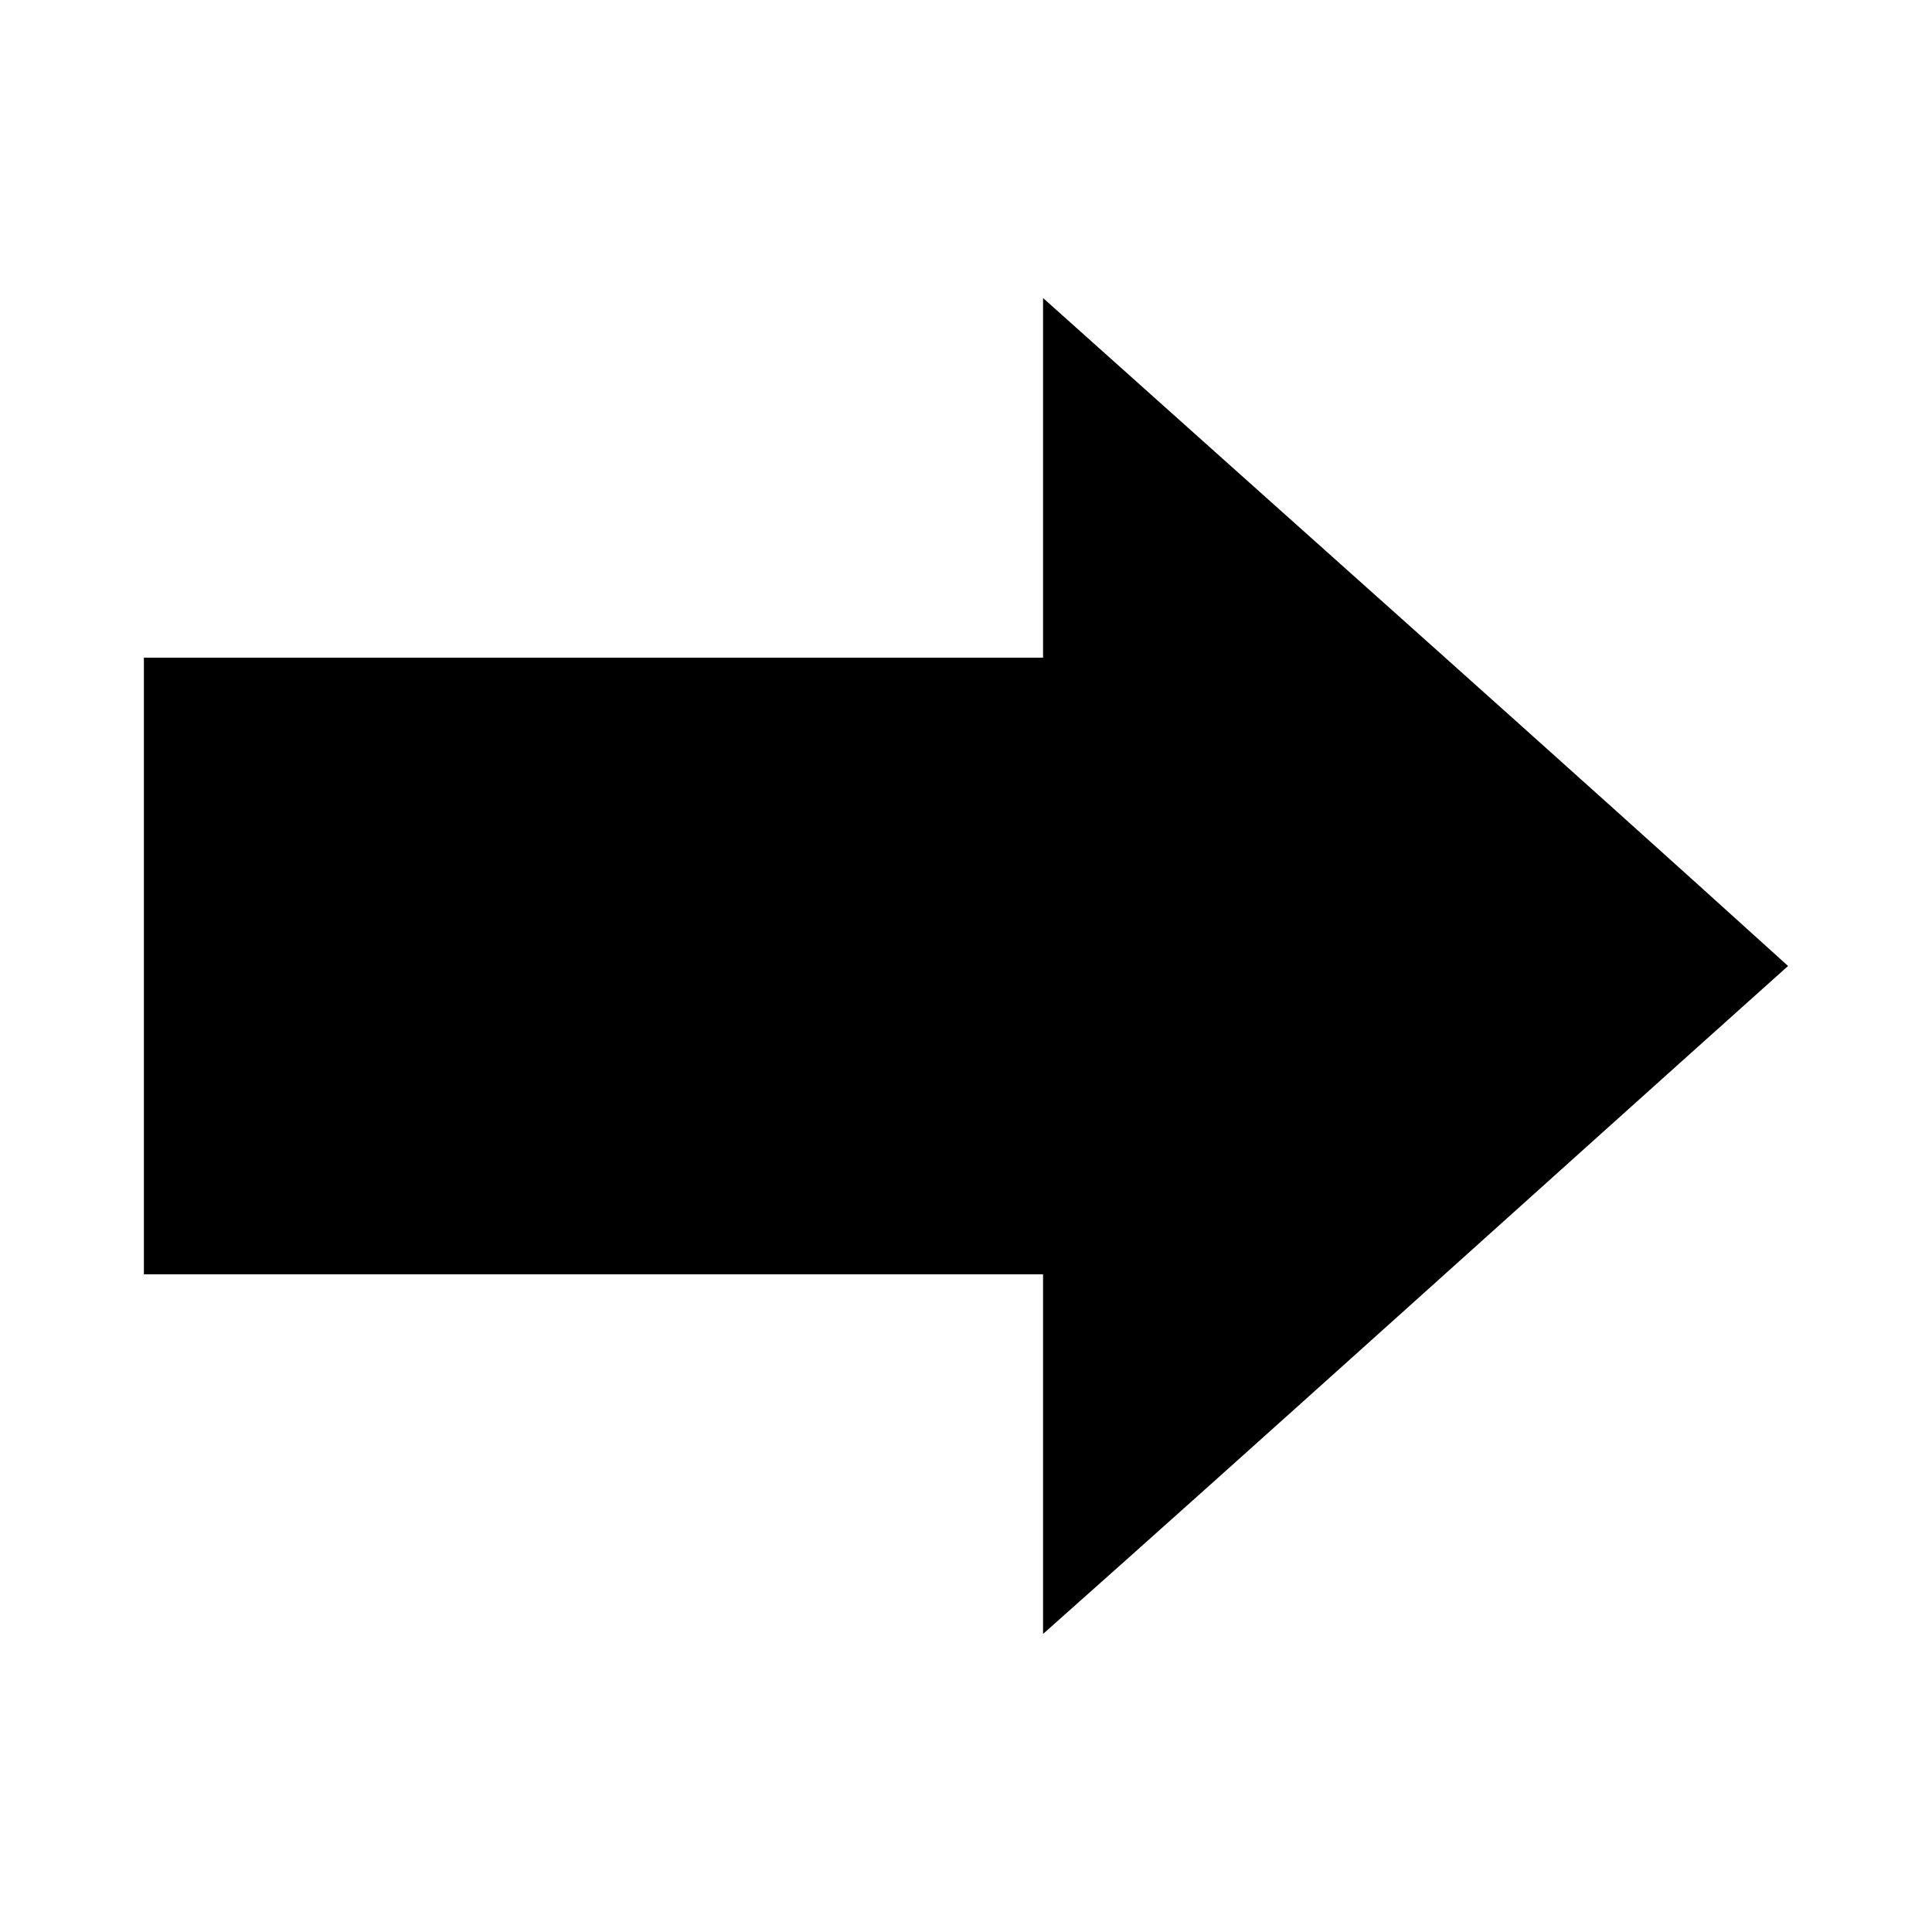
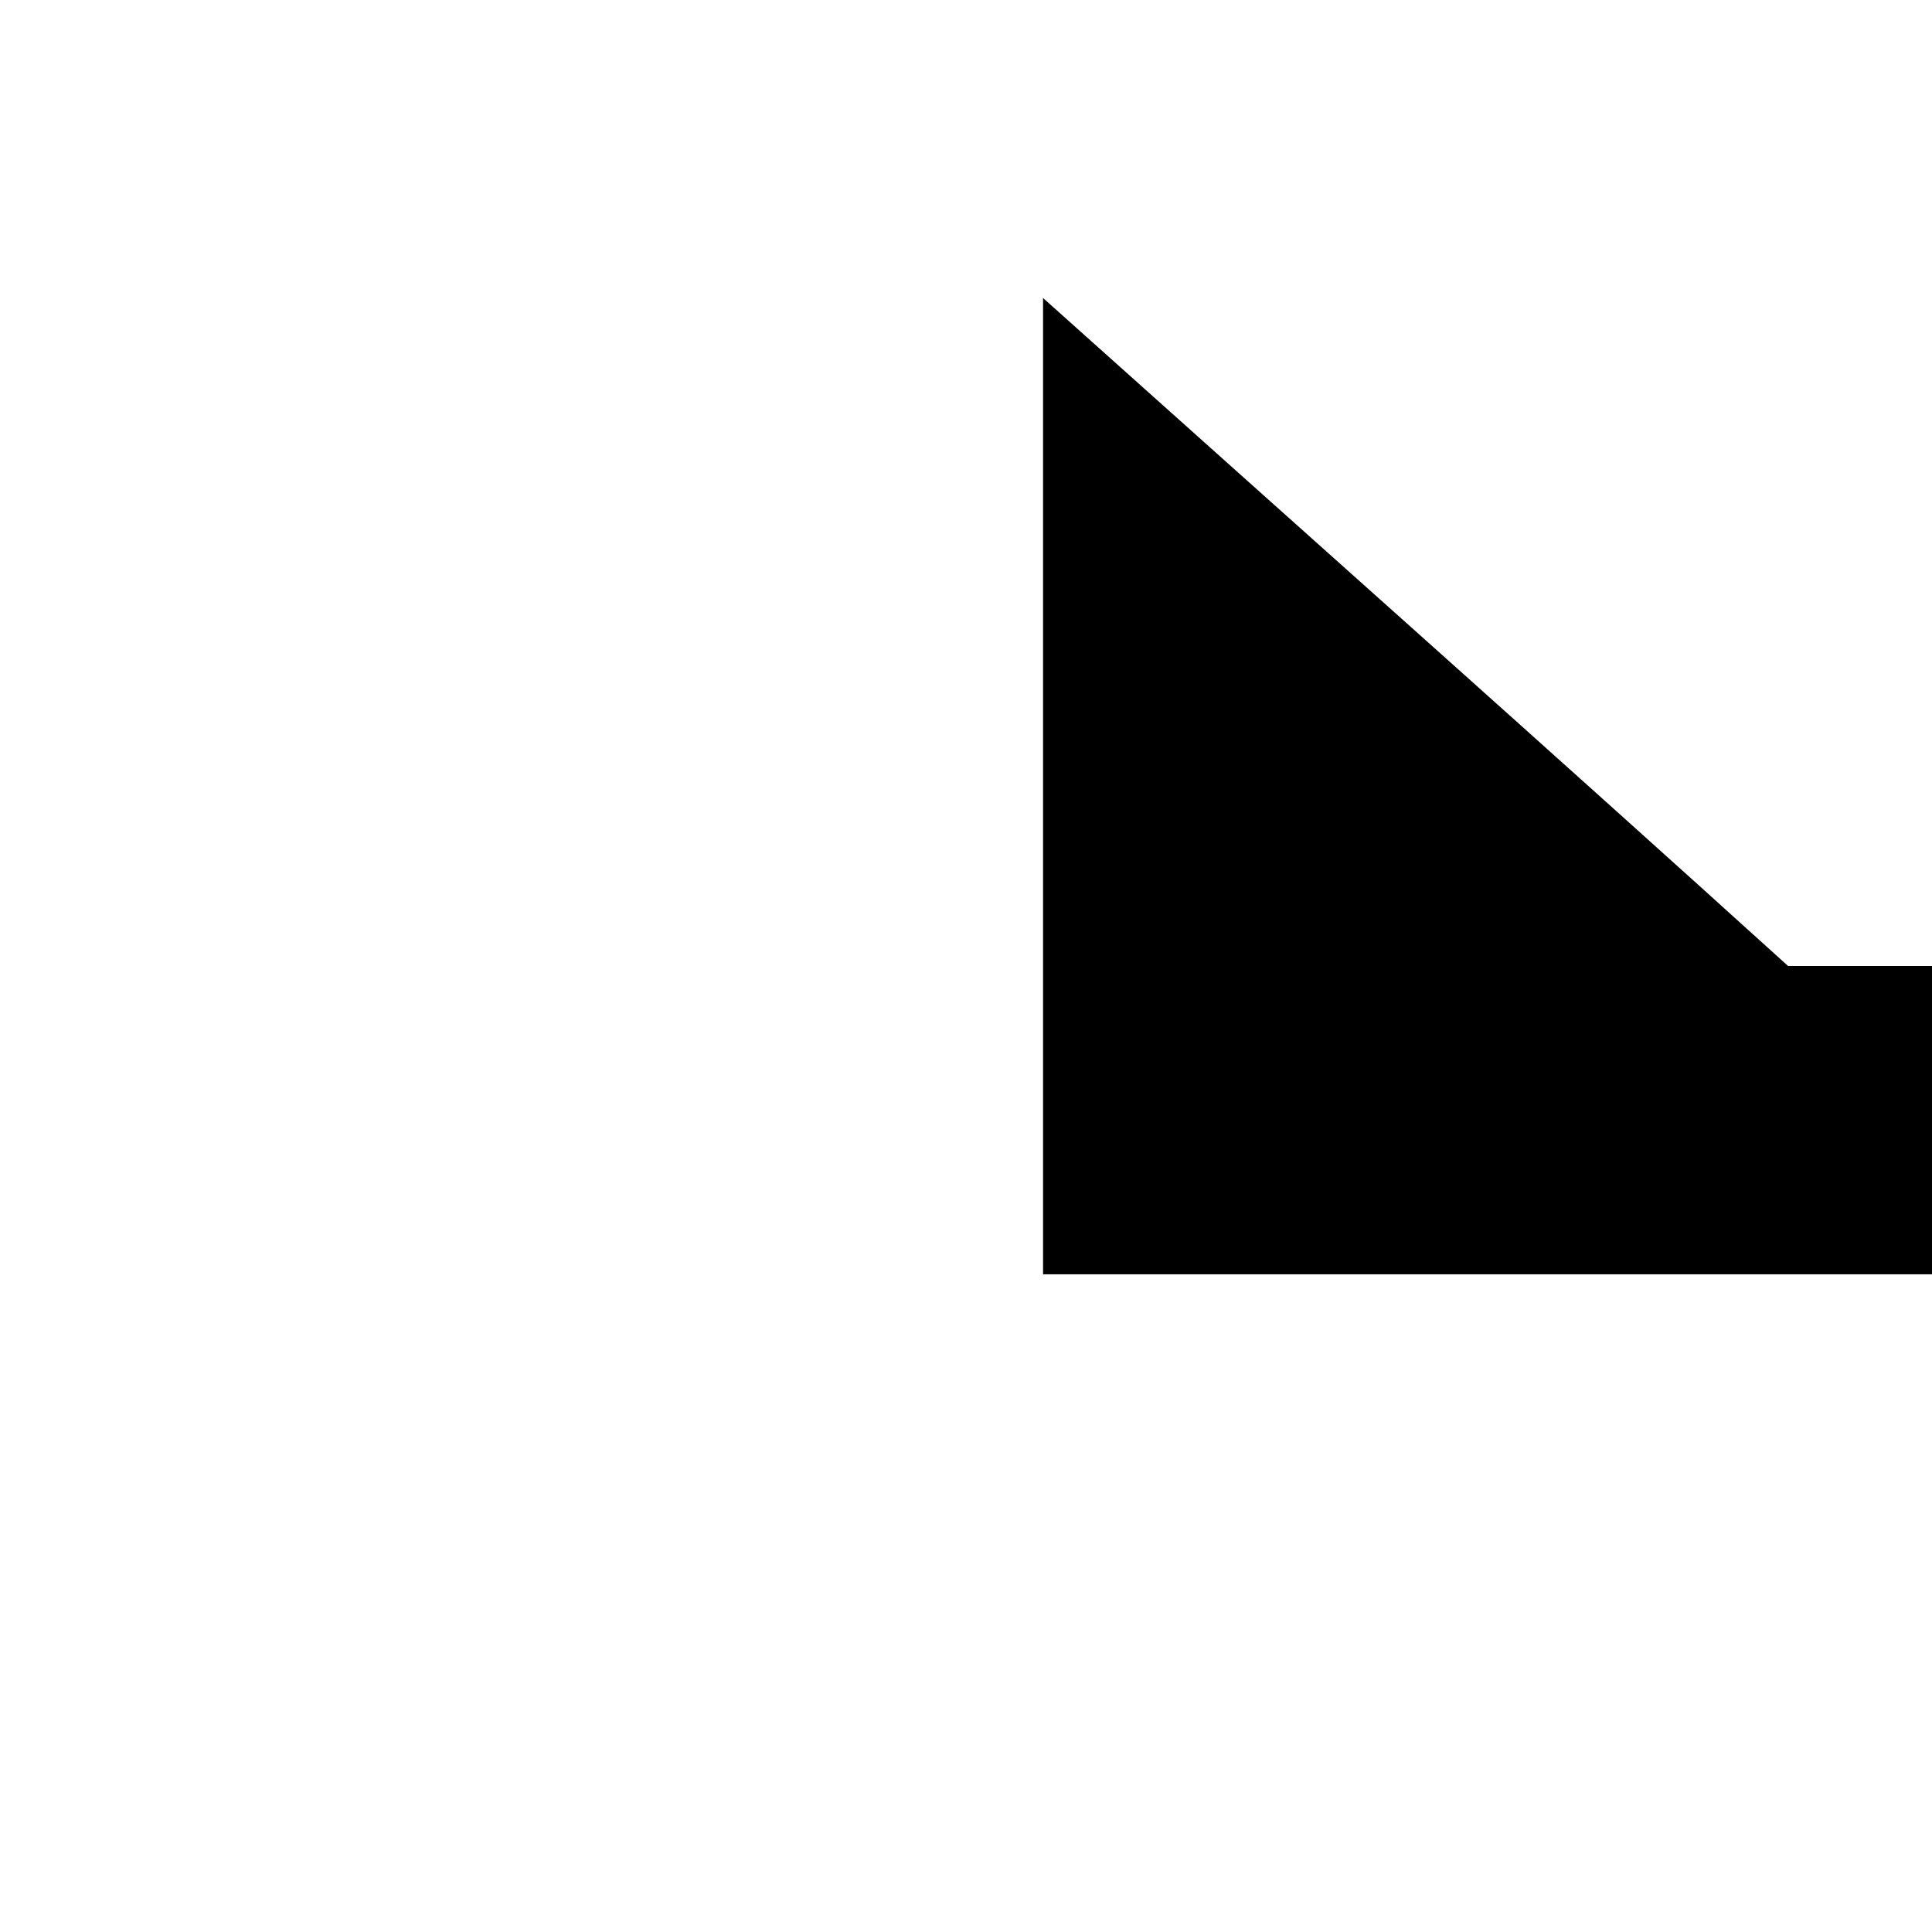
<svg xmlns="http://www.w3.org/2000/svg" fill="#000000" width="800px" height="800px" version="1.1" viewBox="144 144 512 512">
-   <path d="m617.86 400c-61.82-55.992-126.85-113.78-197.44-177.02v95.316h-238.29v163.4h238.29v95.316c58.824-52.258 129.22-115.94 197.44-177.02z" />
+   <path d="m617.86 400c-61.82-55.992-126.85-113.78-197.44-177.02v95.316v163.4h238.29v95.316c58.824-52.258 129.22-115.94 197.44-177.02z" />
</svg>